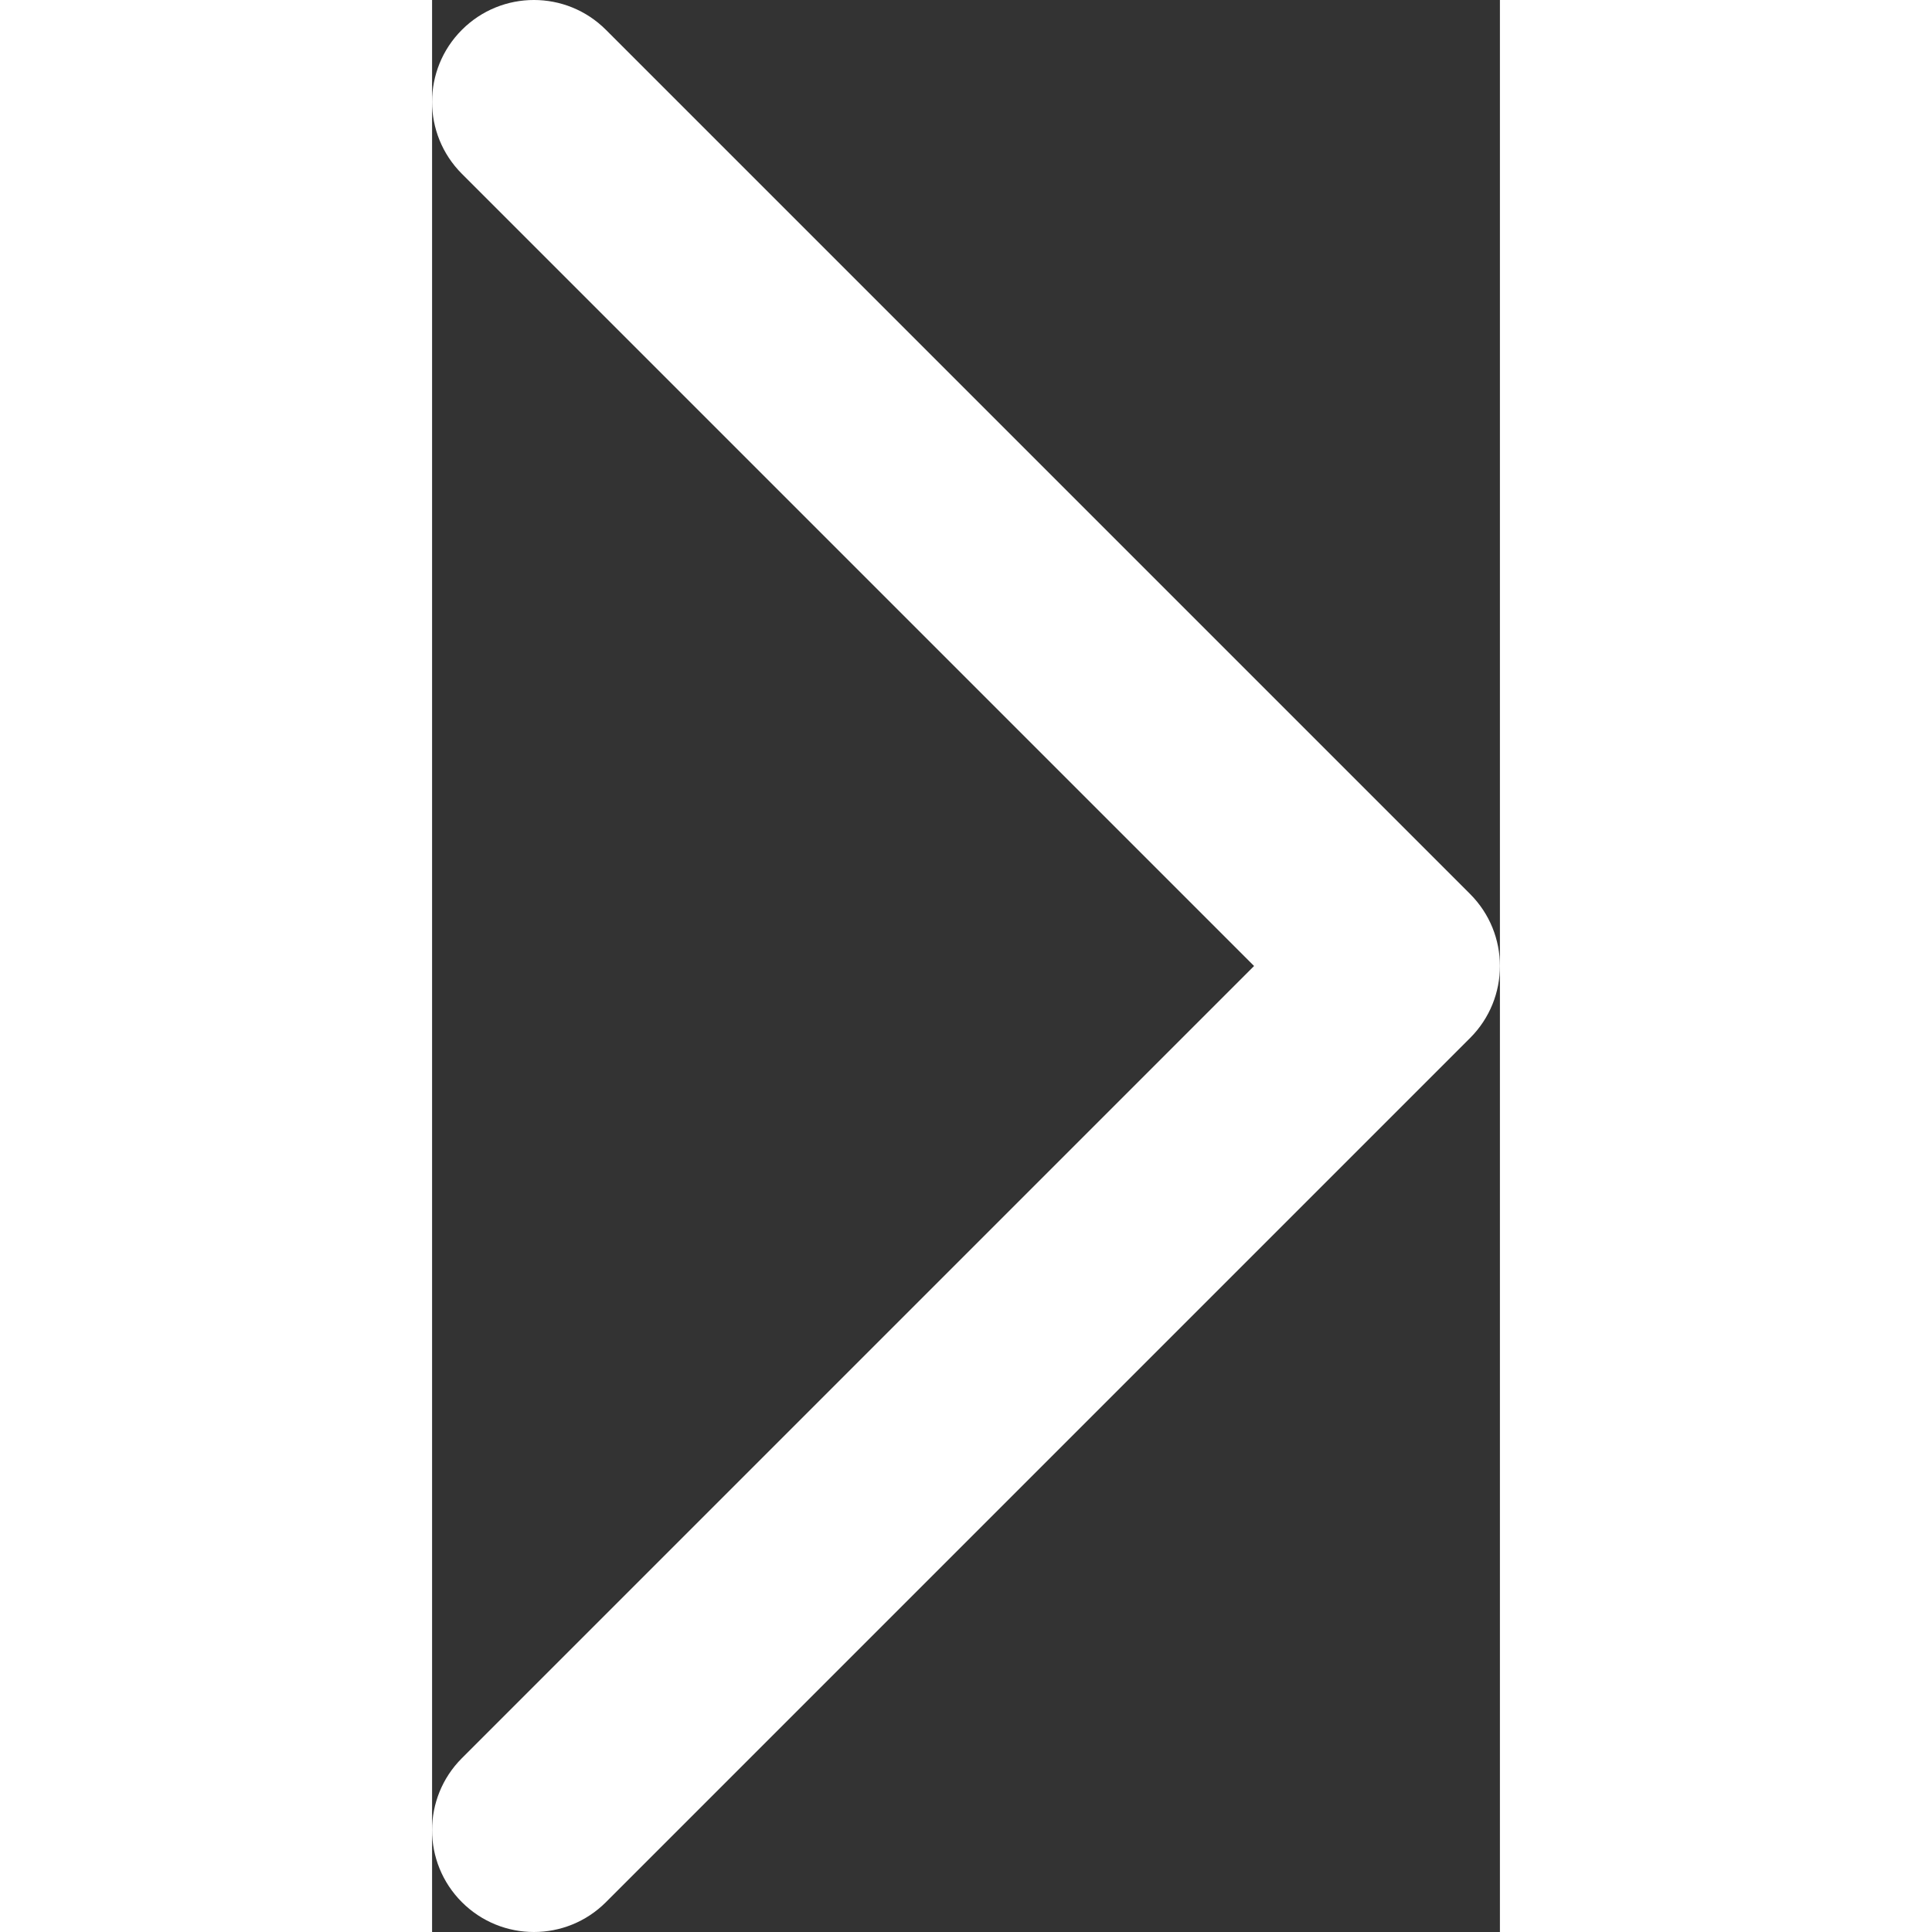
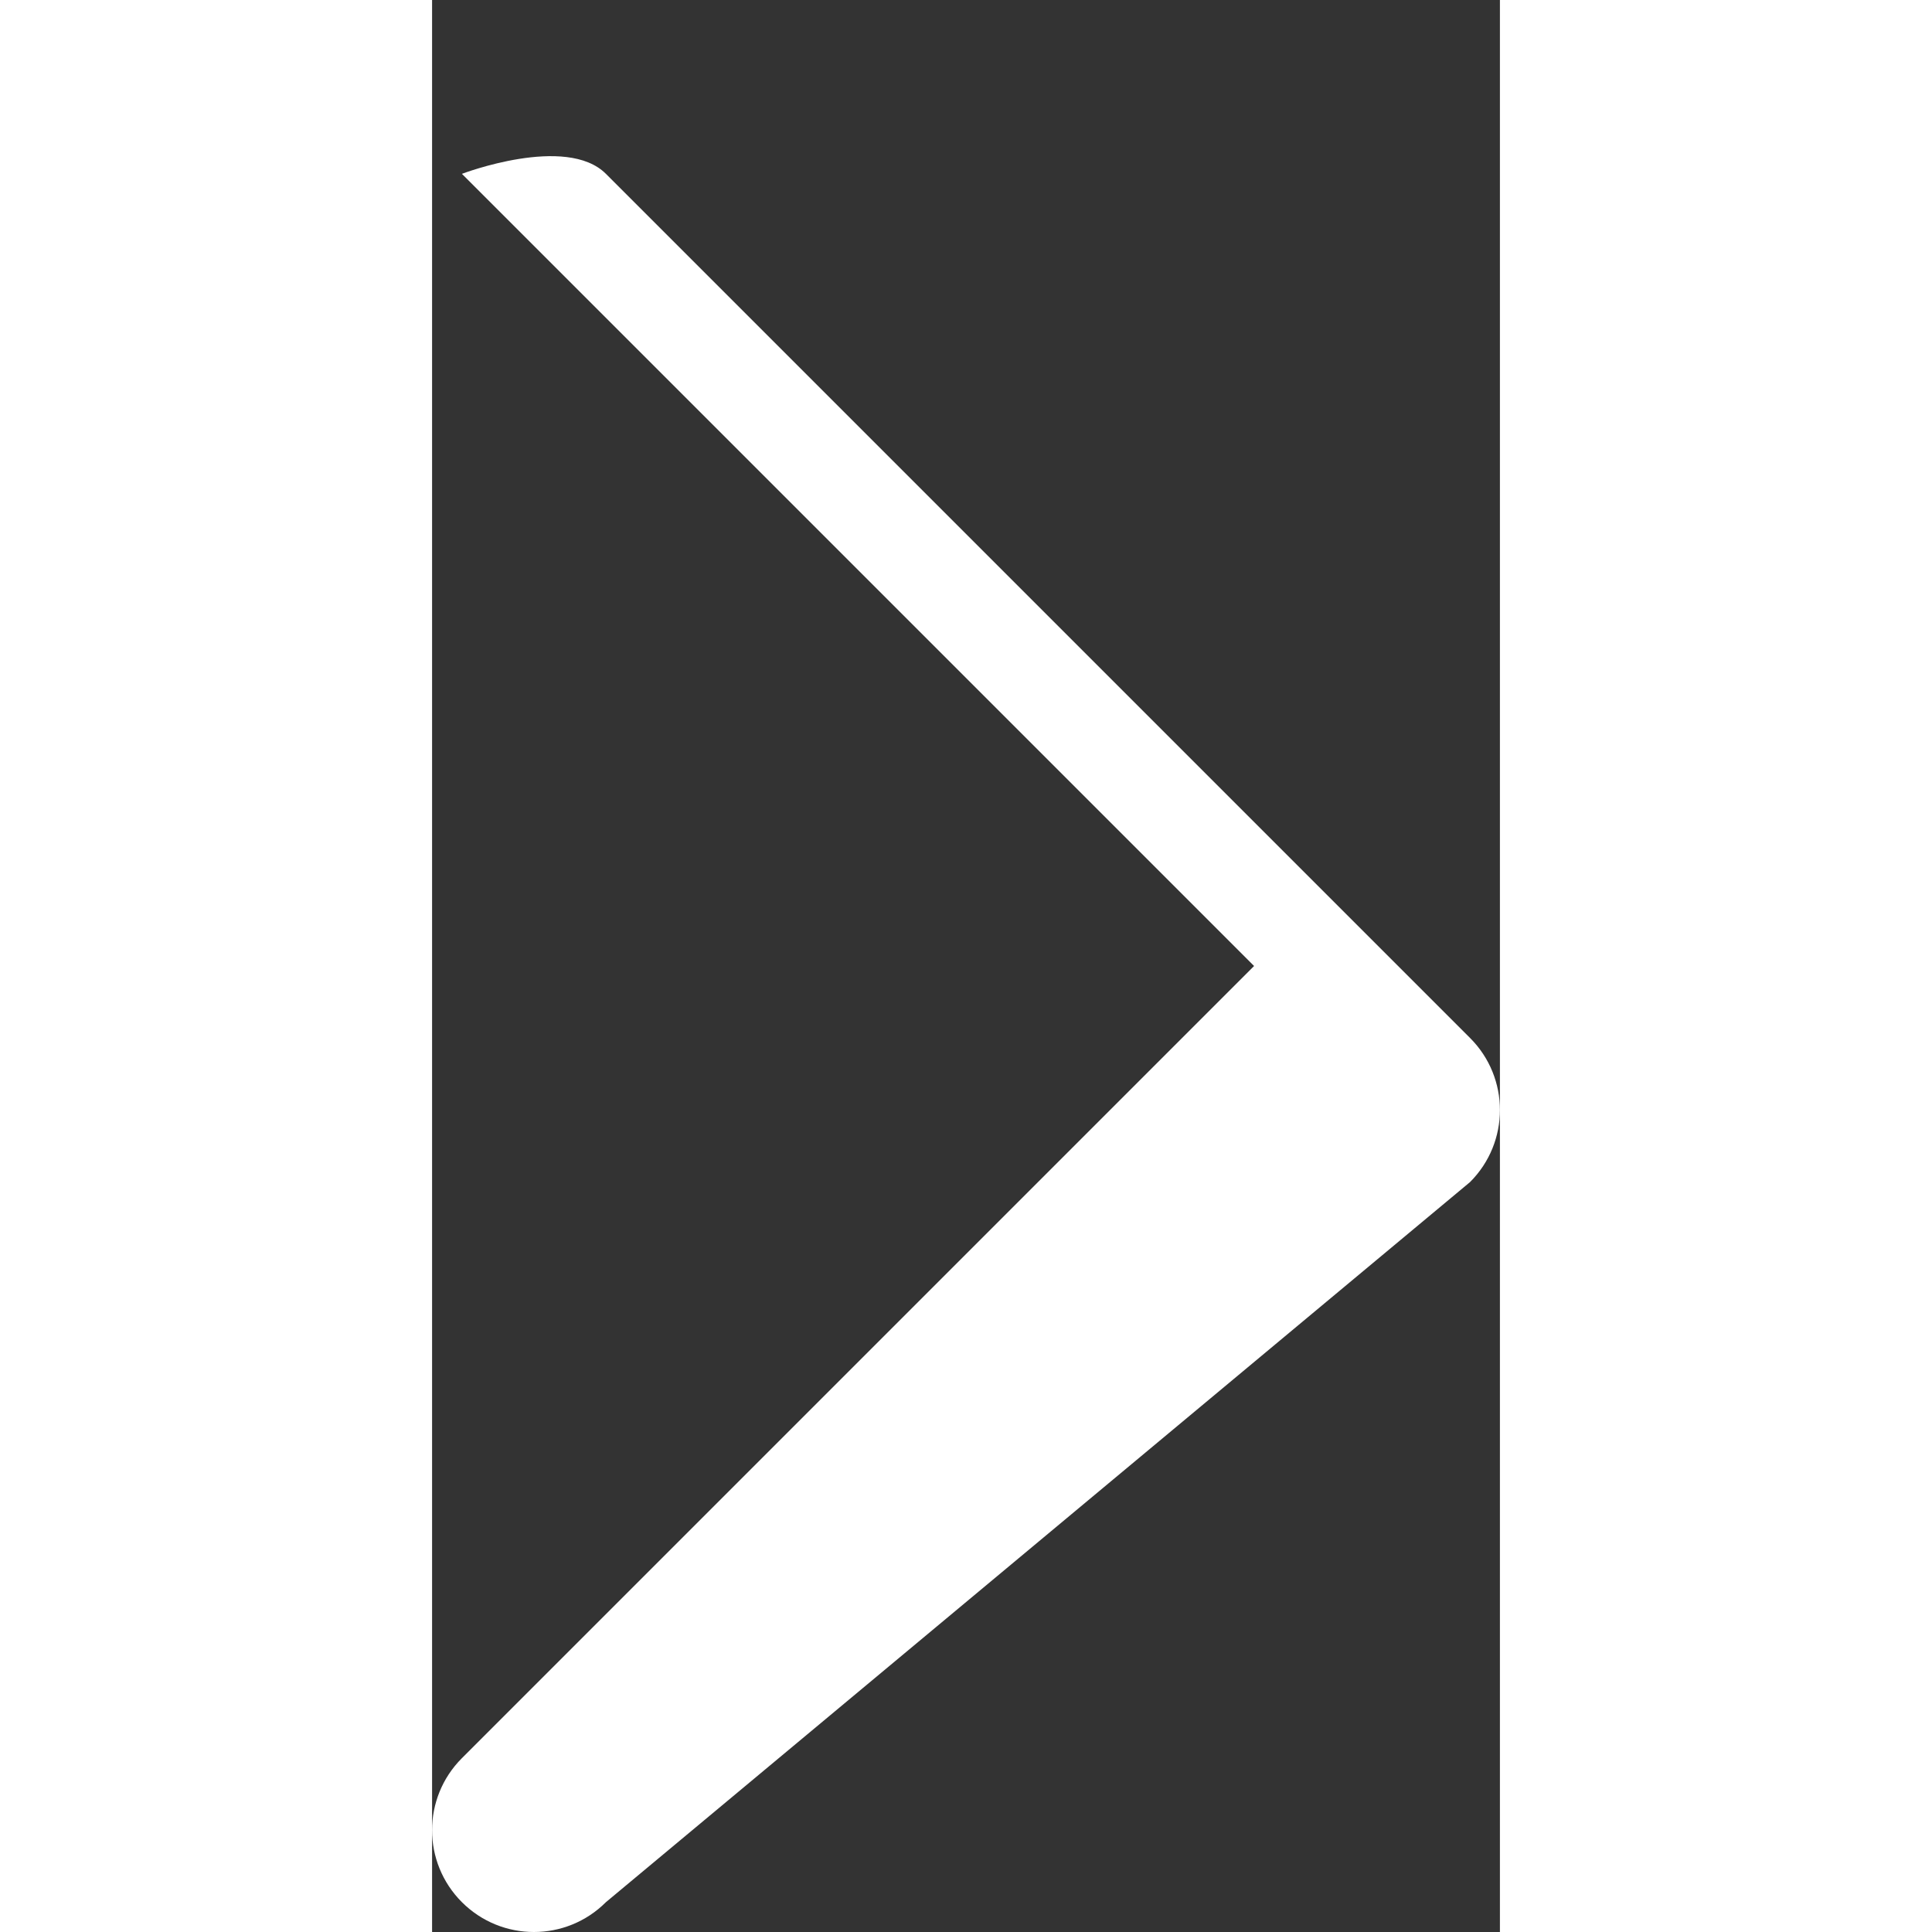
<svg xmlns="http://www.w3.org/2000/svg" height="100px" width="100px" fill="#000000" version="1.1" x="0px" y="0px" viewBox="0 0 55.271 100" enable-background="new 0 0 55.271 100" xml:space="preserve">
  <rect x="0" y="0" width="55.271" height="100" fill="#333333" stroke="none" />
-   <path fill="#ffffff" d="M5.271,100c-1.349,0-2.697-0.515-3.727-1.544c-2.059-2.059-2.059-5.395,0-7.454L42.546,50L1.544,8.998  c-2.059-2.059-2.059-5.395,0-7.454s5.395-2.059,7.454,0l44.729,44.729c2.059,2.059,2.059,5.395,0,7.454L8.998,98.456  C7.969,99.485,6.62,100,5.271,100z" />
+   <path fill="#ffffff" d="M5.271,100c-1.349,0-2.697-0.515-3.727-1.544c-2.059-2.059-2.059-5.395,0-7.454L42.546,50L1.544,8.998  s5.395-2.059,7.454,0l44.729,44.729c2.059,2.059,2.059,5.395,0,7.454L8.998,98.456  C7.969,99.485,6.62,100,5.271,100z" />
</svg>